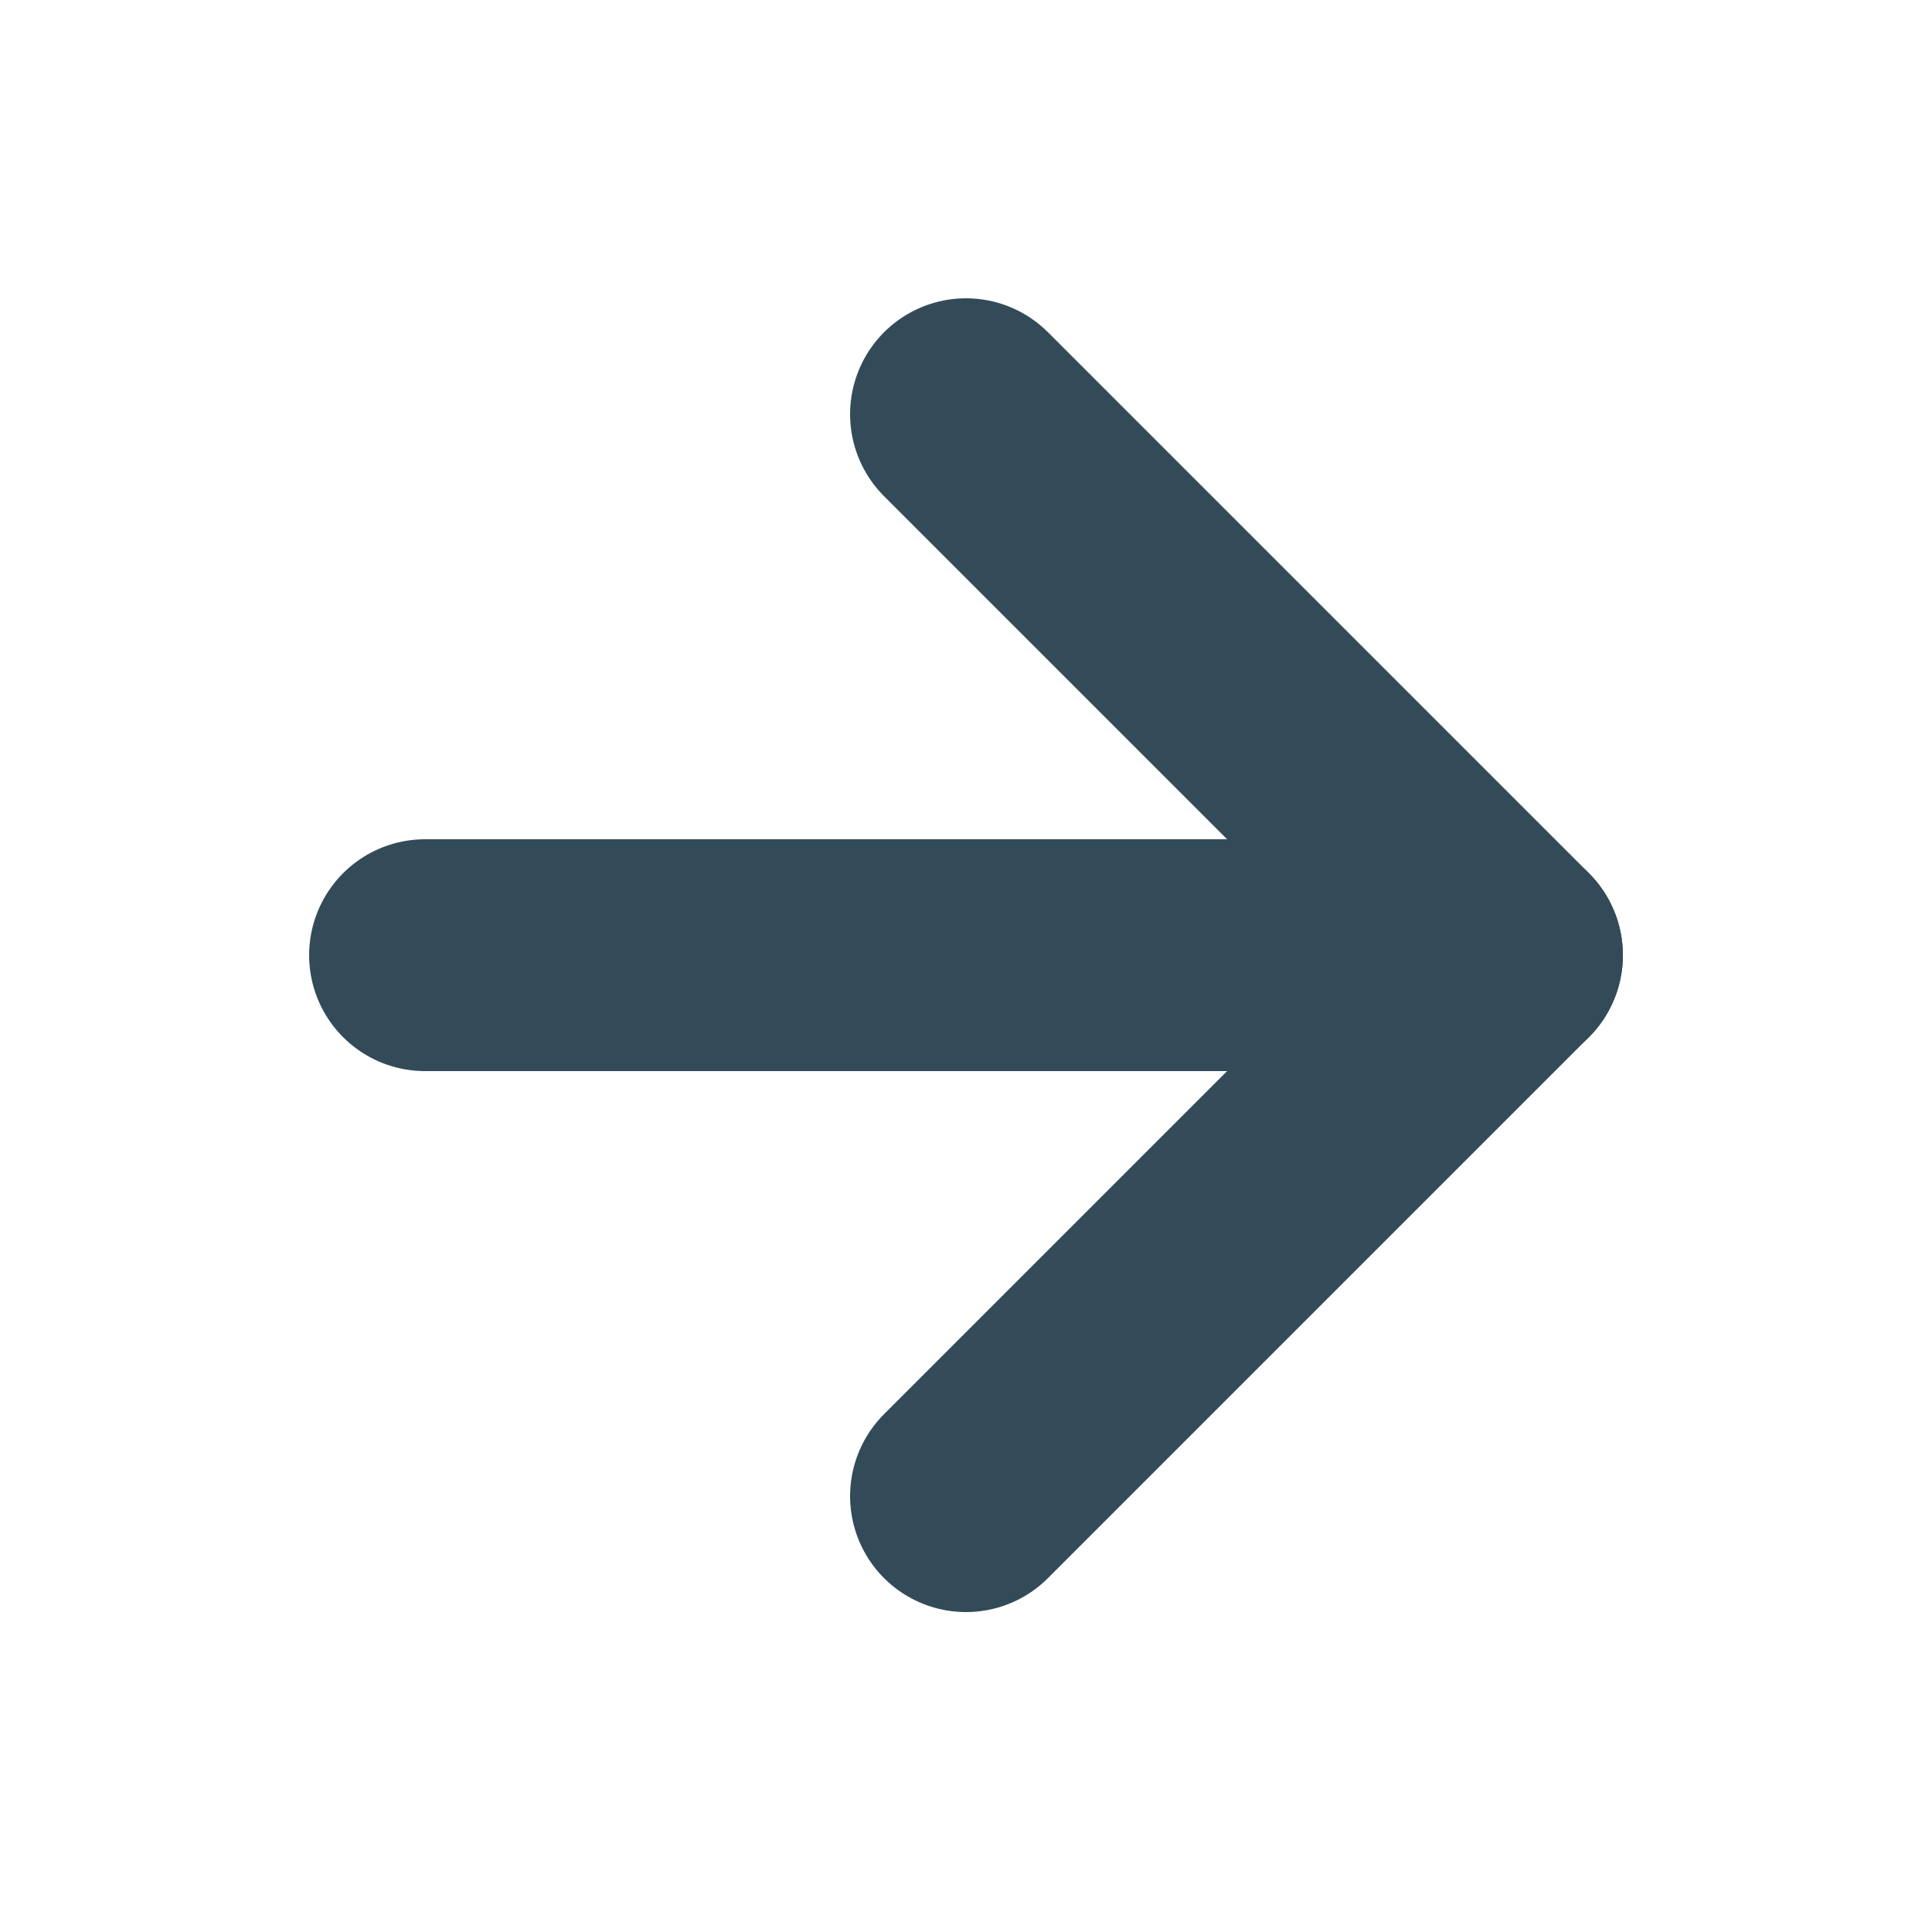
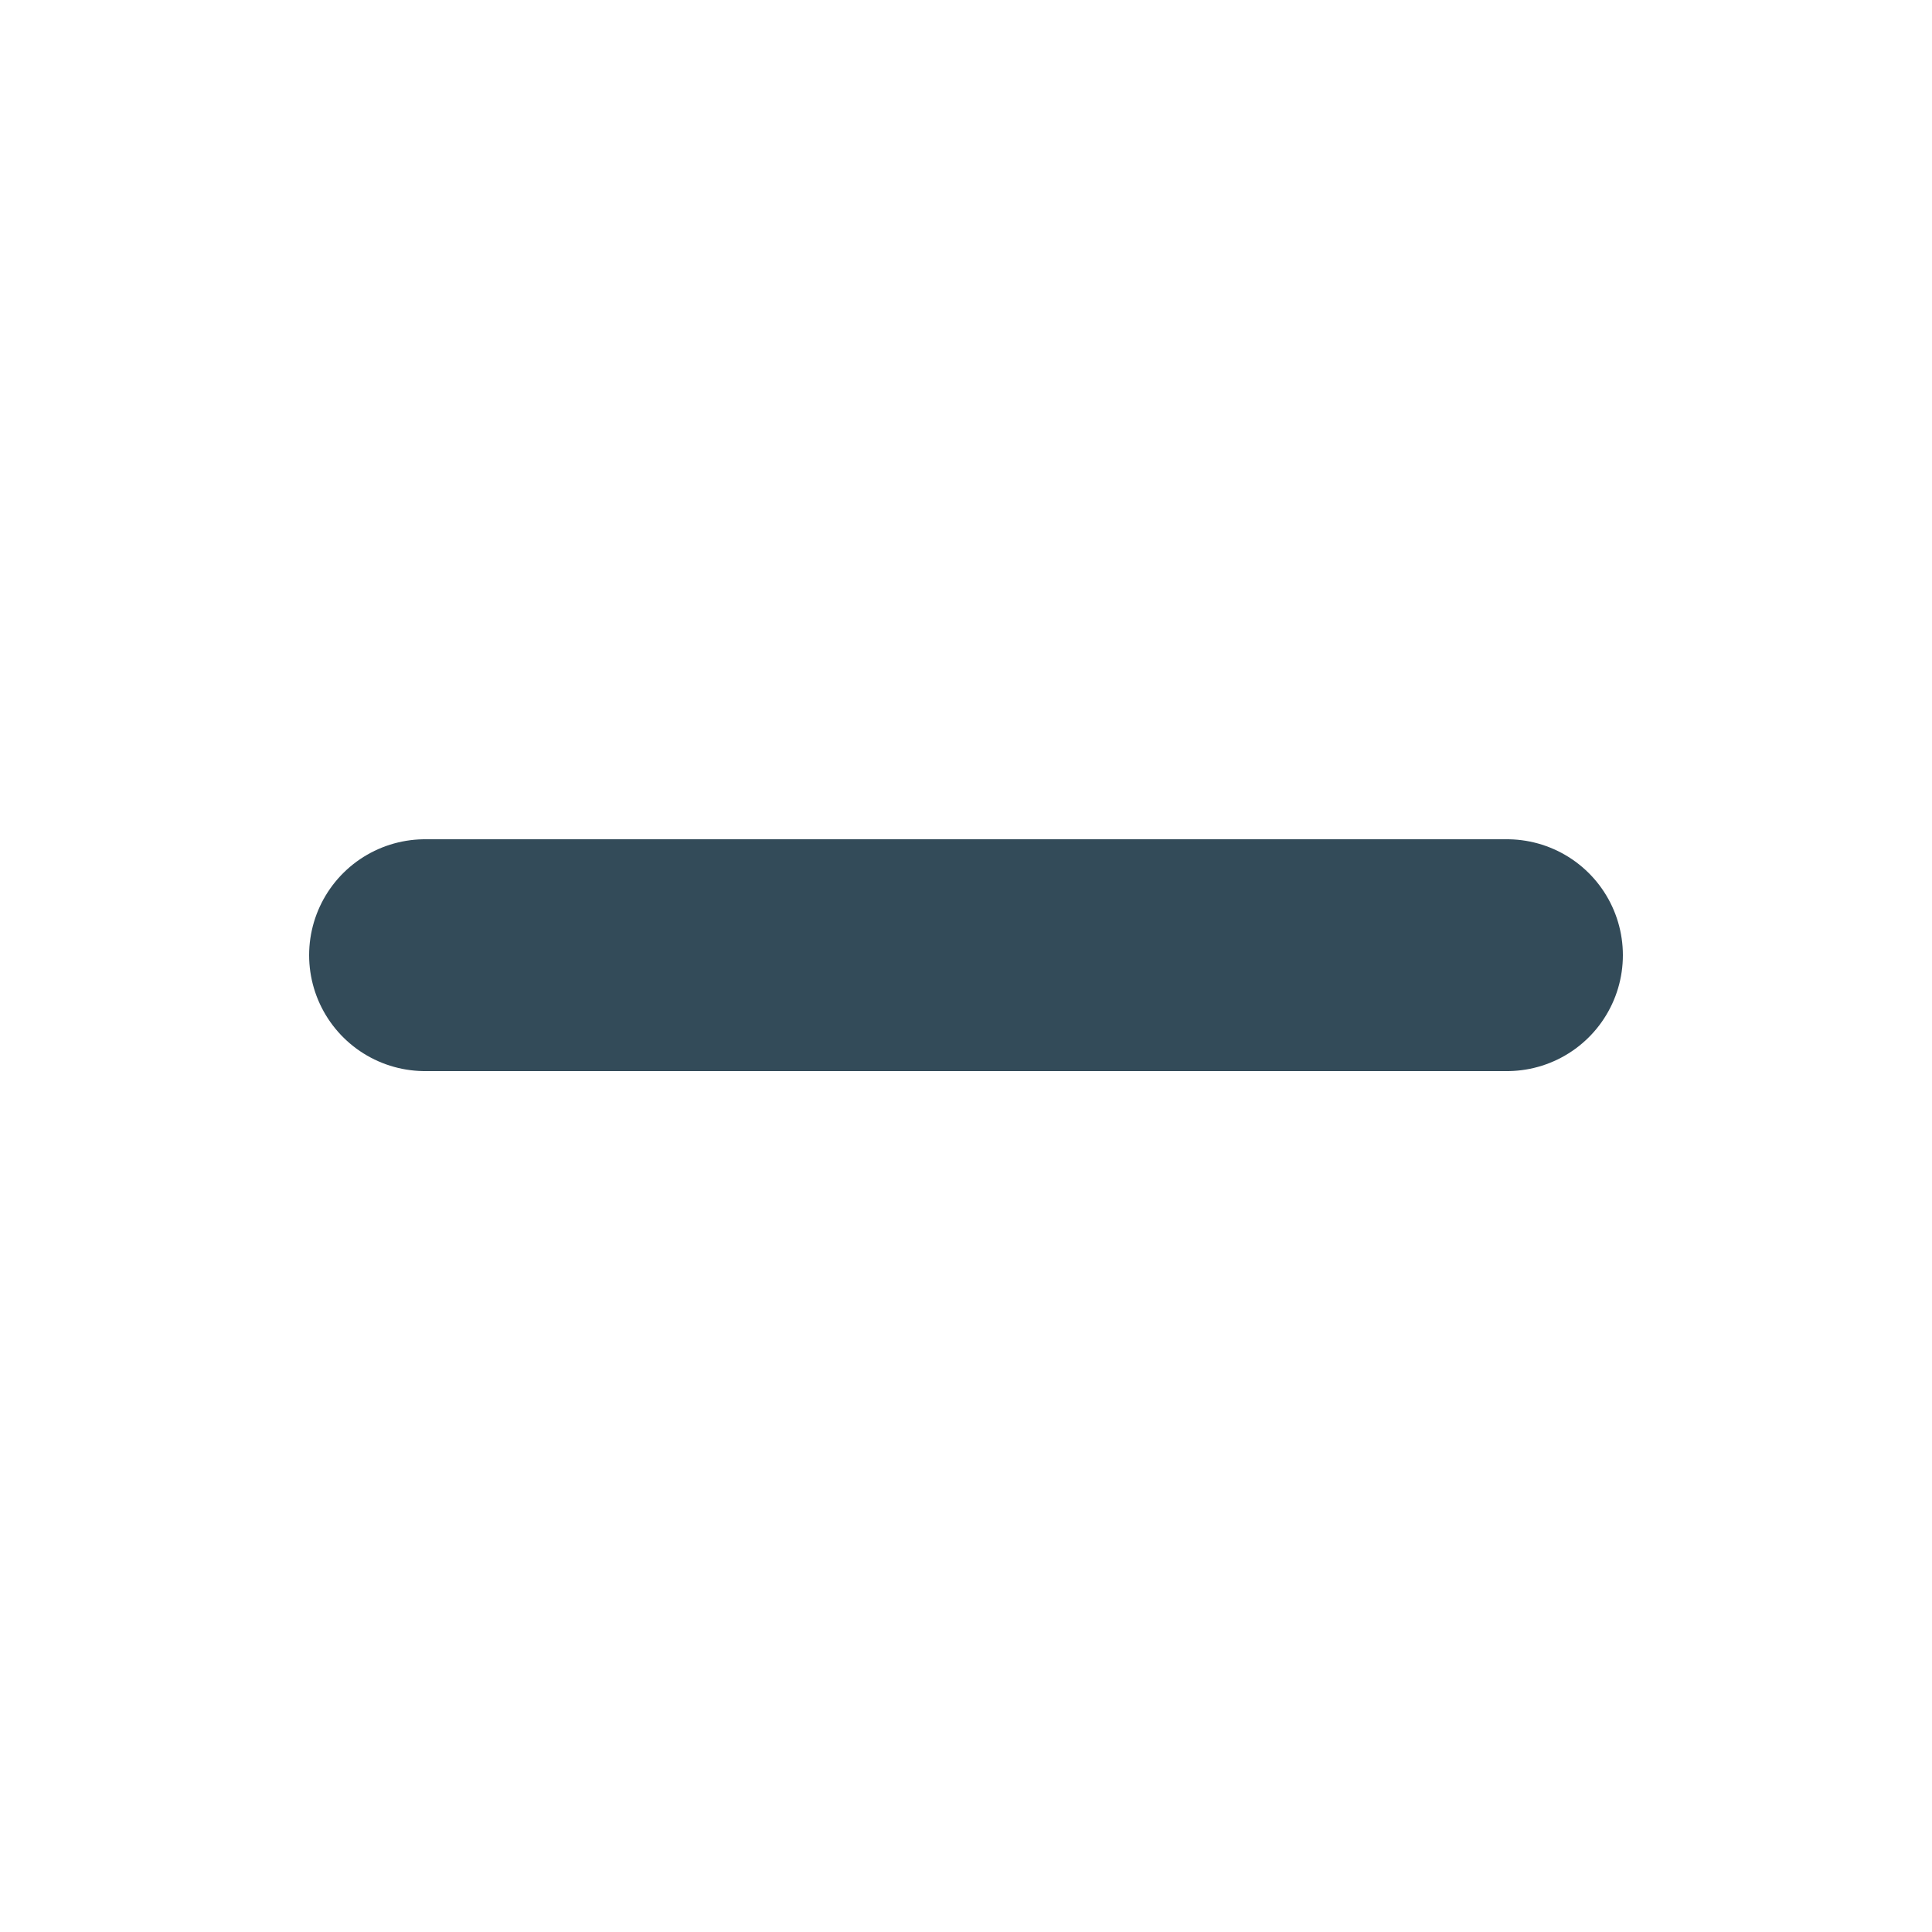
<svg xmlns="http://www.w3.org/2000/svg" width="25" height="25" viewBox="0 0 25 25" fill="none">
  <path d="M5.5 12.36H19.5" stroke="#334B59" stroke-width="3" stroke-linecap="round" stroke-linejoin="round" />
-   <path d="M12.5 5.36L19.5 12.36L12.5 19.36" stroke="#334B59" stroke-width="3" stroke-linecap="round" stroke-linejoin="round" />
</svg>